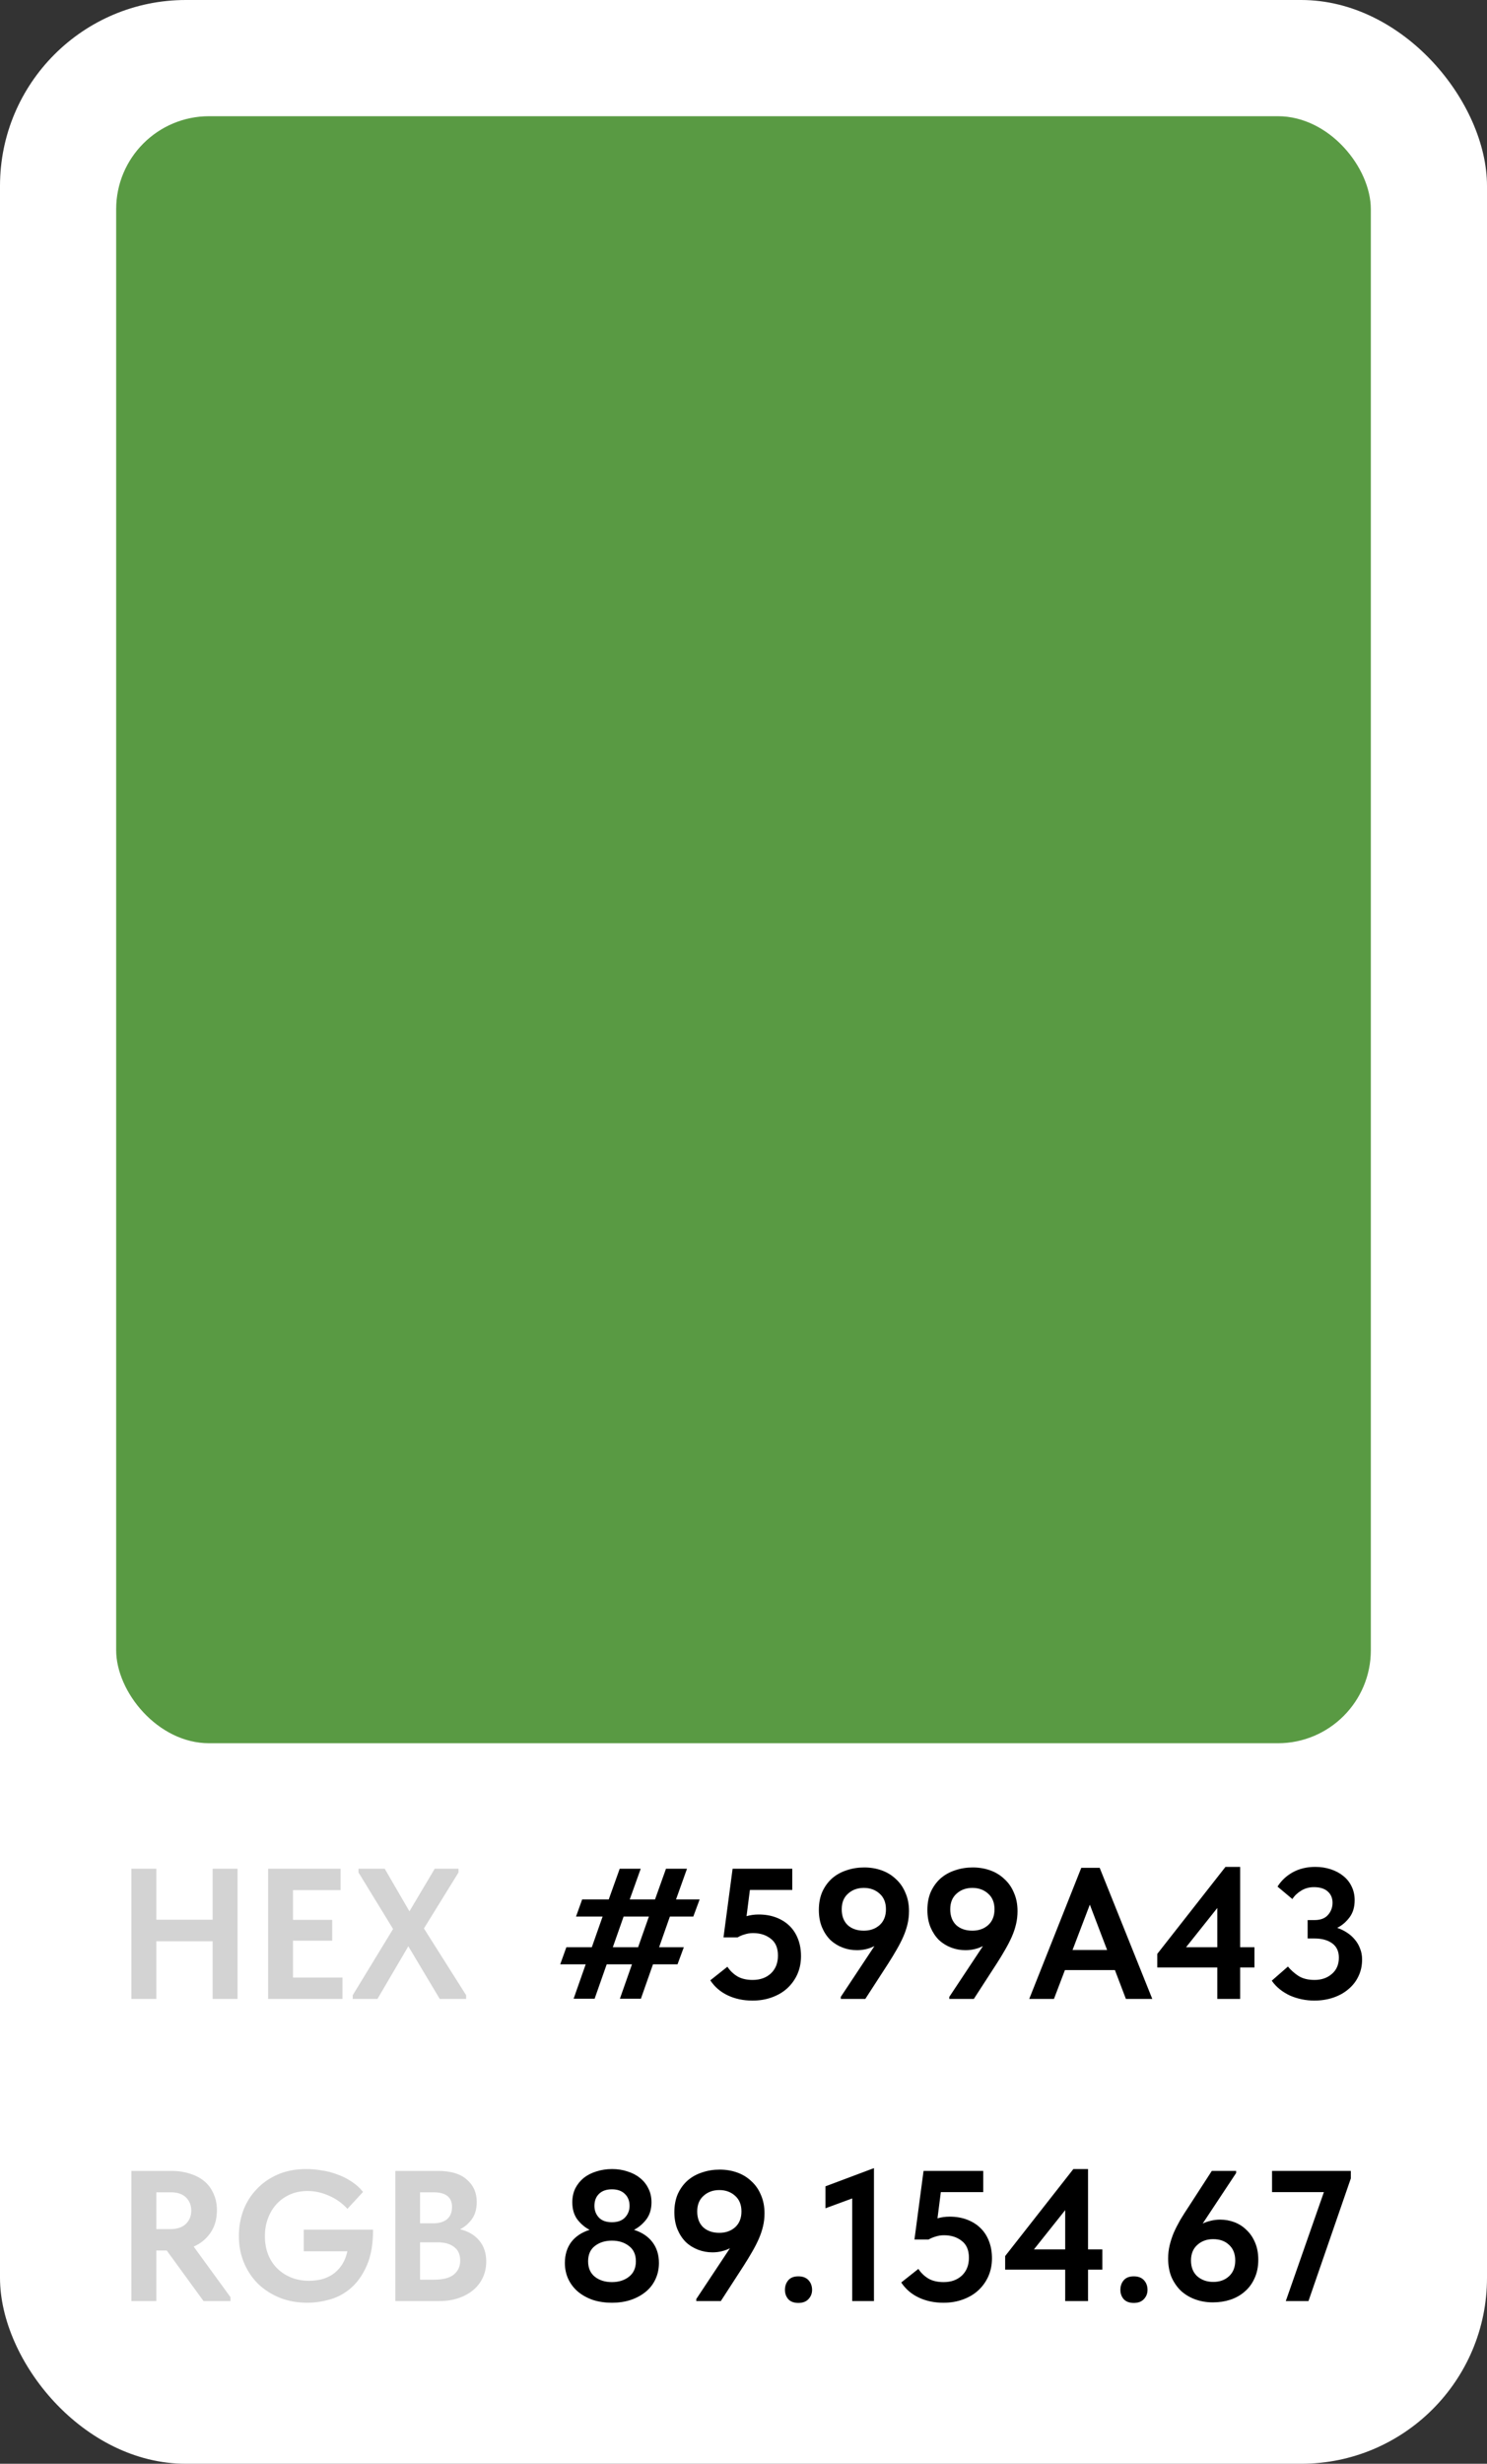
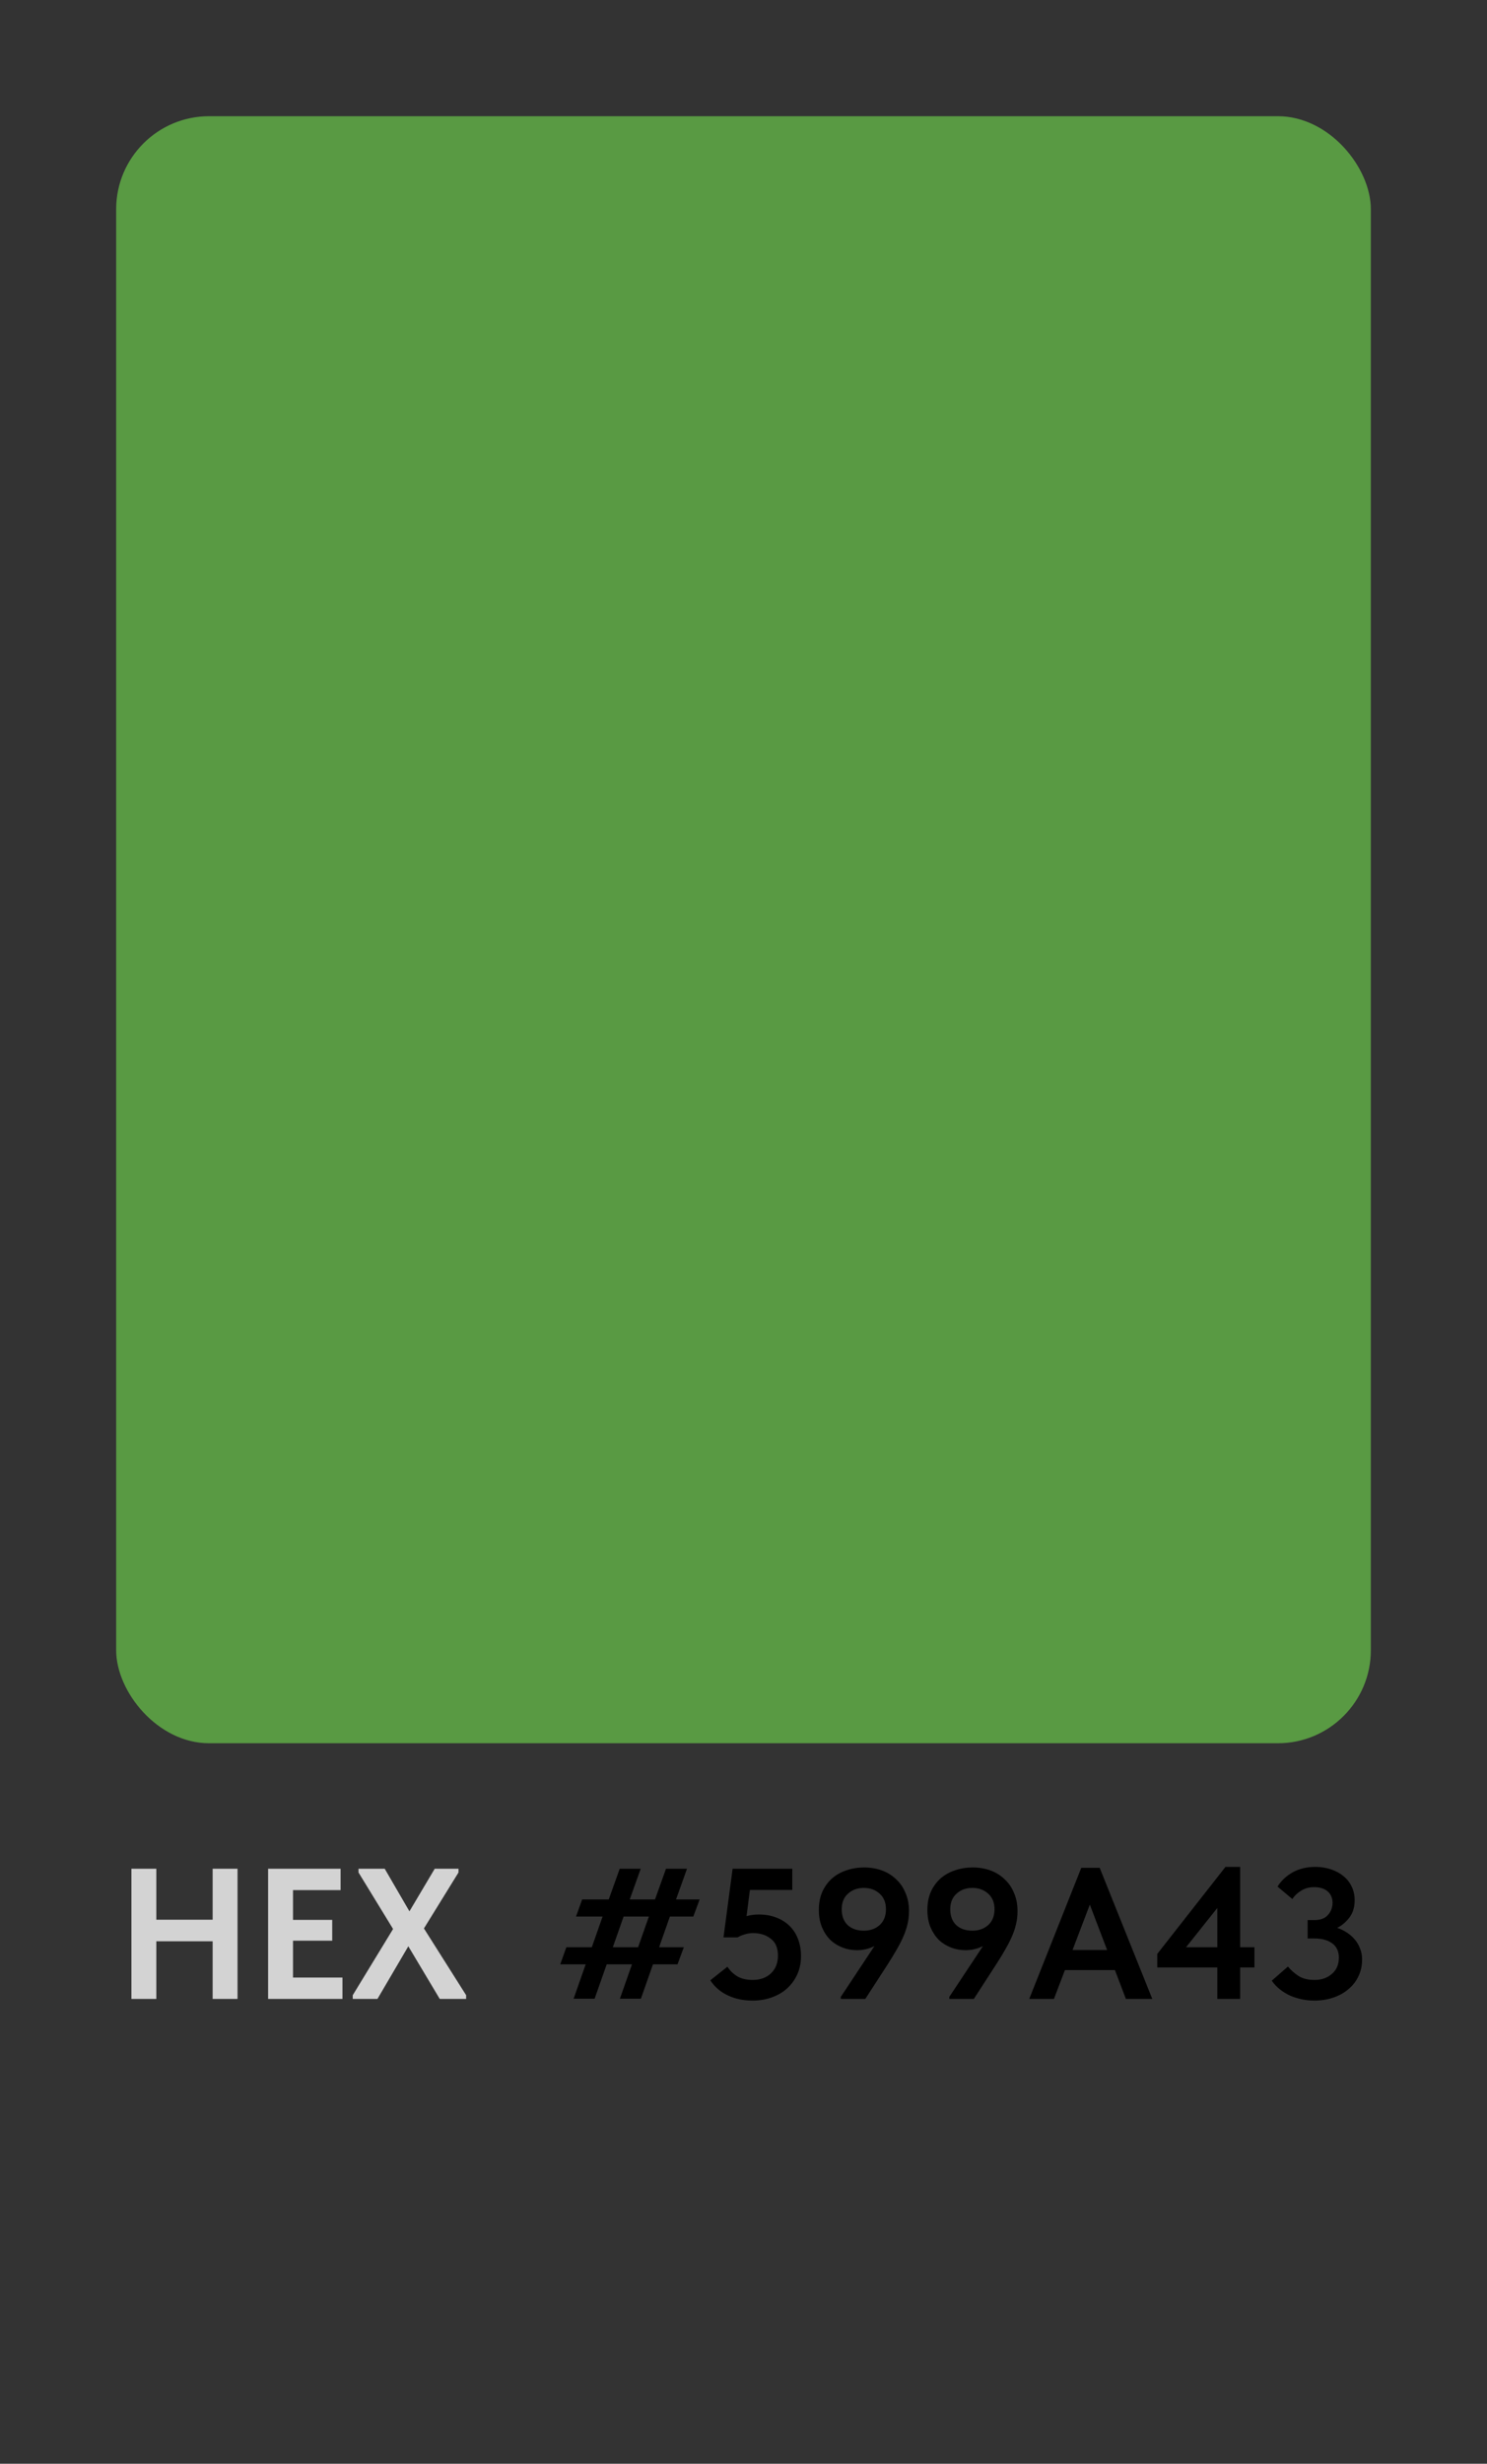
<svg xmlns="http://www.w3.org/2000/svg" width="64" height="106" viewBox="0 0 64 106" fill="none">
  <rect x="0" y="0" width="64" height="106" fill="#333333" stroke="none" />
-   <rect width="64" height="106" rx="8" fill="white" />
  <rect x="5" y="5" width="54" height="70" rx="4" fill="#599A43" />
  <path d="M9.152 83.52H6.728V86H5.656V80.4H6.728V82.592H9.152V80.4H10.224V86H9.152V83.52ZM11.539 80.4H14.659V81.32H12.611V82.6H14.299V83.496H12.611V85.08H14.739V86H11.539V80.4ZM15.182 85.84L16.918 82.992L15.43 80.56V80.4H16.558L17.622 82.232L18.71 80.4H19.734V80.56L18.246 82.968L20.062 85.84V86H18.926L17.574 83.736L16.246 86H15.182V85.84Z" fill="#D3D3D3" />
  <path d="M29.096 81.72H30.112L29.84 82.456H28.832L28.368 83.776H29.432L29.16 84.512H28.104L27.584 85.992H26.68L27.2 84.512H26.112L25.592 85.992H24.688L25.208 84.512H24.112L24.376 83.776H25.472L25.936 82.456H24.792L25.056 81.72H26.2L26.672 80.4H27.576L27.104 81.72H28.192L28.664 80.4H29.568L29.096 81.72ZM26.376 83.776H27.464L27.928 82.456H26.84L26.376 83.776ZM32.387 86.072C31.992 86.072 31.637 85.997 31.323 85.848C31.008 85.699 30.757 85.483 30.571 85.2L31.307 84.616C31.419 84.787 31.563 84.925 31.739 85.032C31.915 85.133 32.133 85.184 32.395 85.184C32.715 85.184 32.976 85.091 33.179 84.904C33.381 84.712 33.483 84.456 33.483 84.136C33.483 83.805 33.379 83.563 33.171 83.408C32.968 83.248 32.715 83.168 32.411 83.168C32.283 83.168 32.163 83.187 32.051 83.224C31.939 83.256 31.837 83.299 31.747 83.352H31.139L31.531 80.4H34.099V81.312H32.275L32.131 82.44C32.296 82.392 32.469 82.368 32.651 82.368C32.928 82.368 33.179 82.411 33.403 82.496C33.627 82.581 33.819 82.701 33.979 82.856C34.139 83.011 34.261 83.2 34.347 83.424C34.432 83.643 34.475 83.888 34.475 84.16C34.475 84.437 34.424 84.693 34.323 84.928C34.221 85.157 34.08 85.357 33.899 85.528C33.717 85.699 33.496 85.832 33.235 85.928C32.979 86.024 32.696 86.072 32.387 86.072ZM37.195 80.344C37.467 80.344 37.72 80.387 37.955 80.472C38.189 80.557 38.392 80.683 38.563 80.848C38.739 81.008 38.875 81.205 38.971 81.44C39.072 81.669 39.123 81.931 39.123 82.224C39.123 82.416 39.101 82.603 39.059 82.784C39.016 82.965 38.955 83.147 38.875 83.328C38.795 83.509 38.699 83.696 38.587 83.888C38.48 84.075 38.36 84.272 38.227 84.48L37.243 86H36.187V85.912L37.635 83.728C37.4 83.845 37.149 83.904 36.883 83.904C36.669 83.904 36.464 83.867 36.267 83.792C36.069 83.717 35.893 83.608 35.739 83.464C35.589 83.315 35.469 83.133 35.379 82.92C35.288 82.701 35.243 82.453 35.243 82.176C35.243 81.877 35.293 81.613 35.395 81.384C35.501 81.155 35.643 80.963 35.819 80.808C36 80.653 36.208 80.539 36.443 80.464C36.677 80.384 36.928 80.344 37.195 80.344ZM37.179 81.224C36.907 81.224 36.68 81.307 36.499 81.472C36.317 81.632 36.227 81.856 36.227 82.144C36.227 82.432 36.312 82.659 36.483 82.824C36.659 82.984 36.891 83.064 37.179 83.064C37.451 83.064 37.677 82.984 37.859 82.824C38.04 82.659 38.131 82.432 38.131 82.144C38.131 81.856 38.04 81.632 37.859 81.472C37.677 81.307 37.451 81.224 37.179 81.224ZM41.867 80.344C42.139 80.344 42.392 80.387 42.627 80.472C42.861 80.557 43.064 80.683 43.234 80.848C43.41 81.008 43.547 81.205 43.642 81.44C43.744 81.669 43.794 81.931 43.794 82.224C43.794 82.416 43.773 82.603 43.73 82.784C43.688 82.965 43.627 83.147 43.547 83.328C43.467 83.509 43.37 83.696 43.258 83.888C43.152 84.075 43.032 84.272 42.898 84.48L41.914 86H40.858V85.912L42.306 83.728C42.072 83.845 41.821 83.904 41.554 83.904C41.341 83.904 41.136 83.867 40.938 83.792C40.741 83.717 40.565 83.608 40.41 83.464C40.261 83.315 40.141 83.133 40.05 82.92C39.96 82.701 39.914 82.453 39.914 82.176C39.914 81.877 39.965 81.613 40.066 81.384C40.173 81.155 40.315 80.963 40.49 80.808C40.672 80.653 40.88 80.539 41.114 80.464C41.349 80.384 41.6 80.344 41.867 80.344ZM41.85 81.224C41.578 81.224 41.352 81.307 41.17 81.472C40.989 81.632 40.898 81.856 40.898 82.144C40.898 82.432 40.984 82.659 41.154 82.824C41.331 82.984 41.562 83.064 41.85 83.064C42.123 83.064 42.349 82.984 42.531 82.824C42.712 82.659 42.803 82.432 42.803 82.144C42.803 81.856 42.712 81.632 42.531 81.472C42.349 81.307 42.123 81.224 41.85 81.224ZM46.538 80.36H47.33L49.594 86H48.458L47.986 84.76H45.834L45.362 86H44.298L46.538 80.36ZM46.162 83.896H47.65L46.906 81.944L46.162 83.896ZM52.392 84.648H49.808V84.064L52.744 80.32H53.376V83.776H53.992V84.648H53.376V86H52.392V84.648ZM52.392 83.776V82.088L51.048 83.776H52.392ZM56.56 86.072C56.384 86.072 56.206 86.053 56.024 86.016C55.848 85.979 55.68 85.925 55.52 85.856C55.36 85.781 55.214 85.691 55.08 85.584C54.947 85.477 54.832 85.355 54.736 85.216L55.432 84.608C55.555 84.757 55.704 84.891 55.88 85.008C56.062 85.125 56.294 85.184 56.576 85.184C56.875 85.184 57.123 85.099 57.32 84.928C57.523 84.757 57.624 84.523 57.624 84.224C57.624 83.952 57.528 83.747 57.336 83.608C57.144 83.469 56.891 83.4 56.576 83.4H56.28V82.608H56.576C56.832 82.608 57.024 82.536 57.152 82.392C57.285 82.243 57.352 82.067 57.352 81.864C57.352 81.661 57.283 81.499 57.144 81.376C57.005 81.253 56.808 81.192 56.552 81.192C56.344 81.192 56.16 81.243 56 81.344C55.84 81.44 55.715 81.56 55.624 81.704L54.984 81.168C55.144 80.912 55.363 80.707 55.64 80.552C55.923 80.397 56.245 80.32 56.608 80.32C56.848 80.32 57.072 80.355 57.28 80.424C57.488 80.493 57.667 80.589 57.816 80.712C57.971 80.835 58.091 80.987 58.176 81.168C58.261 81.344 58.304 81.539 58.304 81.752C58.304 82.051 58.23 82.299 58.08 82.496C57.931 82.693 57.755 82.843 57.552 82.944C57.702 82.992 57.84 83.059 57.968 83.144C58.102 83.229 58.216 83.331 58.312 83.448C58.408 83.56 58.483 83.688 58.536 83.832C58.595 83.976 58.624 84.133 58.624 84.304C58.624 84.571 58.571 84.813 58.464 85.032C58.363 85.245 58.219 85.429 58.032 85.584C57.851 85.739 57.635 85.859 57.384 85.944C57.133 86.029 56.859 86.072 56.56 86.072Z" fill="black" />
-   <path d="M7.368 93.4C7.667 93.4 7.936 93.44 8.176 93.52C8.421 93.595 8.629 93.704 8.8 93.848C8.971 93.992 9.101 94.171 9.192 94.384C9.288 94.592 9.336 94.829 9.336 95.096C9.336 95.469 9.245 95.789 9.064 96.056C8.883 96.323 8.64 96.523 8.336 96.656L9.92 98.832V99H8.76L7.176 96.824H6.728V99H5.656V93.4H7.368ZM7.336 95.904C7.624 95.904 7.845 95.829 8 95.68C8.155 95.531 8.232 95.339 8.232 95.104C8.232 94.88 8.157 94.693 8.008 94.544C7.859 94.395 7.64 94.32 7.352 94.32H6.728V95.904H7.336ZM13.225 99.072C12.809 99.072 12.419 99.003 12.057 98.864C11.699 98.72 11.387 98.523 11.121 98.272C10.859 98.016 10.654 97.712 10.505 97.36C10.355 97.008 10.281 96.621 10.281 96.2C10.281 95.811 10.345 95.443 10.473 95.096C10.606 94.749 10.798 94.445 11.049 94.184C11.299 93.917 11.603 93.707 11.961 93.552C12.318 93.397 12.726 93.32 13.185 93.32C13.393 93.32 13.609 93.339 13.833 93.376C14.062 93.408 14.283 93.464 14.497 93.544C14.715 93.619 14.921 93.72 15.113 93.848C15.31 93.971 15.481 94.123 15.625 94.304L14.953 95.032C14.729 94.787 14.462 94.597 14.153 94.464C13.849 94.331 13.545 94.264 13.241 94.264C12.969 94.264 12.721 94.312 12.497 94.408C12.273 94.504 12.078 94.64 11.913 94.816C11.753 94.987 11.627 95.192 11.537 95.432C11.446 95.667 11.401 95.925 11.401 96.208C11.401 96.501 11.449 96.768 11.545 97.008C11.641 97.243 11.774 97.443 11.945 97.608C12.115 97.773 12.315 97.901 12.545 97.992C12.779 98.083 13.03 98.128 13.297 98.128C13.467 98.128 13.638 98.109 13.809 98.072C13.985 98.029 14.147 97.96 14.297 97.864C14.446 97.768 14.577 97.64 14.689 97.48C14.806 97.315 14.894 97.107 14.953 96.856H13.073V95.928H16.057C16.057 96.541 15.969 97.051 15.793 97.456C15.617 97.861 15.393 98.184 15.121 98.424C14.849 98.664 14.545 98.832 14.209 98.928C13.873 99.024 13.545 99.072 13.225 99.072ZM17.015 93.4H18.847C19.402 93.4 19.818 93.525 20.095 93.776C20.378 94.021 20.519 94.339 20.519 94.728C20.519 95.032 20.45 95.28 20.311 95.472C20.173 95.664 20.002 95.811 19.799 95.912C20.146 95.992 20.421 96.152 20.623 96.392C20.826 96.632 20.927 96.933 20.927 97.296C20.927 97.547 20.879 97.776 20.783 97.984C20.687 98.192 20.551 98.371 20.375 98.52C20.199 98.669 19.986 98.787 19.735 98.872C19.49 98.957 19.215 99 18.911 99H17.015V93.4ZM18.079 96.472V98.08H18.671C19.071 98.08 19.359 98.005 19.535 97.856C19.717 97.707 19.807 97.507 19.807 97.256C19.807 96.995 19.719 96.8 19.543 96.672C19.373 96.539 19.135 96.472 18.831 96.472H18.079ZM18.079 94.32V95.656H18.639C18.895 95.656 19.095 95.597 19.239 95.48C19.383 95.357 19.455 95.181 19.455 94.952C19.455 94.531 19.189 94.32 18.655 94.32H18.079Z" fill="#D3D3D3" />
-   <path d="M26.336 99.072C26.043 99.072 25.771 99.032 25.52 98.952C25.275 98.867 25.061 98.749 24.88 98.6C24.704 98.451 24.565 98.272 24.464 98.064C24.363 97.851 24.312 97.616 24.312 97.36C24.312 97.008 24.403 96.709 24.584 96.464C24.771 96.219 25.035 96.043 25.376 95.936C25.173 95.829 24.997 95.68 24.848 95.488C24.704 95.291 24.632 95.045 24.632 94.752C24.632 94.528 24.675 94.328 24.76 94.152C24.851 93.976 24.971 93.827 25.12 93.704C25.275 93.581 25.456 93.488 25.664 93.424C25.877 93.355 26.104 93.32 26.344 93.32C26.584 93.32 26.805 93.355 27.008 93.424C27.216 93.488 27.395 93.581 27.544 93.704C27.699 93.827 27.819 93.976 27.904 94.152C27.995 94.328 28.04 94.528 28.04 94.752C28.04 95.045 27.965 95.291 27.816 95.488C27.667 95.68 27.491 95.829 27.288 95.936C27.629 96.043 27.893 96.219 28.08 96.464C28.267 96.709 28.36 97.008 28.36 97.36C28.36 97.616 28.309 97.851 28.208 98.064C28.112 98.272 27.973 98.451 27.792 98.6C27.611 98.749 27.395 98.867 27.144 98.952C26.899 99.032 26.629 99.072 26.336 99.072ZM26.336 98.184C26.629 98.184 26.875 98.107 27.072 97.952C27.269 97.797 27.368 97.576 27.368 97.288C27.368 97 27.269 96.781 27.072 96.632C26.875 96.477 26.629 96.4 26.336 96.4C26.043 96.4 25.797 96.477 25.6 96.632C25.408 96.781 25.312 97 25.312 97.288C25.312 97.576 25.408 97.797 25.6 97.952C25.797 98.107 26.043 98.184 26.336 98.184ZM26.336 95.608C26.581 95.608 26.768 95.541 26.896 95.408C27.029 95.269 27.096 95.101 27.096 94.904C27.096 94.691 27.029 94.52 26.896 94.392C26.763 94.259 26.576 94.192 26.336 94.192C26.096 94.192 25.909 94.259 25.776 94.392C25.648 94.52 25.584 94.691 25.584 94.904C25.584 95.101 25.648 95.269 25.776 95.408C25.904 95.541 26.091 95.608 26.336 95.608ZM30.976 93.344C31.248 93.344 31.501 93.387 31.736 93.472C31.971 93.557 32.173 93.683 32.344 93.848C32.52 94.008 32.656 94.205 32.752 94.44C32.853 94.669 32.904 94.931 32.904 95.224C32.904 95.416 32.883 95.603 32.84 95.784C32.797 95.965 32.736 96.147 32.656 96.328C32.576 96.509 32.48 96.696 32.368 96.888C32.261 97.075 32.141 97.272 32.008 97.48L31.024 99H29.968V98.912L31.416 96.728C31.181 96.845 30.93 96.904 30.664 96.904C30.451 96.904 30.245 96.867 30.048 96.792C29.851 96.717 29.674 96.608 29.52 96.464C29.37 96.315 29.25 96.133 29.16 95.92C29.069 95.701 29.024 95.453 29.024 95.176C29.024 94.877 29.075 94.613 29.176 94.384C29.282 94.155 29.424 93.963 29.6 93.808C29.781 93.653 29.989 93.539 30.224 93.464C30.459 93.384 30.709 93.344 30.976 93.344ZM30.96 94.224C30.688 94.224 30.461 94.307 30.28 94.472C30.099 94.632 30.008 94.856 30.008 95.144C30.008 95.432 30.093 95.659 30.264 95.824C30.44 95.984 30.672 96.064 30.96 96.064C31.232 96.064 31.459 95.984 31.64 95.824C31.821 95.659 31.912 95.432 31.912 95.144C31.912 94.856 31.821 94.632 31.64 94.472C31.459 94.307 31.232 94.224 30.96 94.224ZM34.36 99.08C34.173 99.08 34.029 99.027 33.928 98.92C33.832 98.808 33.784 98.675 33.784 98.52C33.784 98.355 33.832 98.216 33.928 98.104C34.024 97.992 34.168 97.936 34.36 97.936C34.552 97.936 34.698 97.992 34.8 98.104C34.901 98.216 34.952 98.355 34.952 98.52C34.952 98.675 34.898 98.808 34.792 98.92C34.69 99.027 34.546 99.08 34.36 99.08ZM36.679 94.584L35.527 95.008V94.064L37.615 93.28V99H36.679V94.584ZM40.605 99.072C40.211 99.072 39.856 98.997 39.541 98.848C39.227 98.699 38.976 98.483 38.789 98.2L39.526 97.616C39.638 97.787 39.782 97.925 39.958 98.032C40.133 98.133 40.352 98.184 40.614 98.184C40.934 98.184 41.195 98.091 41.398 97.904C41.6 97.712 41.702 97.456 41.702 97.136C41.702 96.805 41.597 96.563 41.389 96.408C41.187 96.248 40.934 96.168 40.63 96.168C40.502 96.168 40.382 96.187 40.27 96.224C40.157 96.256 40.056 96.299 39.965 96.352H39.358L39.749 93.4H42.318V94.312H40.493L40.349 95.44C40.515 95.392 40.688 95.368 40.87 95.368C41.147 95.368 41.398 95.411 41.621 95.496C41.846 95.581 42.038 95.701 42.197 95.856C42.358 96.011 42.48 96.2 42.566 96.424C42.651 96.643 42.694 96.888 42.694 97.16C42.694 97.437 42.643 97.693 42.541 97.928C42.44 98.157 42.299 98.357 42.117 98.528C41.936 98.699 41.715 98.832 41.453 98.928C41.197 99.024 40.915 99.072 40.605 99.072ZM45.845 97.648H43.261V97.064L46.197 93.32H46.829V96.776H47.445V97.648H46.829V99H45.845V97.648ZM45.845 96.776V95.088L44.501 96.776H45.845ZM48.797 99.08C48.611 99.08 48.467 99.027 48.365 98.92C48.269 98.808 48.221 98.675 48.221 98.52C48.221 98.355 48.269 98.216 48.365 98.104C48.461 97.992 48.605 97.936 48.797 97.936C48.989 97.936 49.136 97.992 49.237 98.104C49.339 98.216 49.389 98.355 49.389 98.52C49.389 98.675 49.336 98.808 49.229 98.92C49.128 99.027 48.984 99.08 48.797 99.08ZM52.204 99.056C51.932 99.056 51.679 99.013 51.444 98.928C51.209 98.843 51.004 98.72 50.828 98.56C50.657 98.395 50.522 98.197 50.42 97.968C50.324 97.733 50.276 97.467 50.276 97.168C50.276 96.976 50.297 96.789 50.34 96.608C50.383 96.427 50.441 96.245 50.516 96.064C50.596 95.883 50.69 95.699 50.796 95.512C50.908 95.325 51.033 95.128 51.172 94.92L52.156 93.4H53.204V93.488L51.764 95.664C51.876 95.611 51.993 95.571 52.116 95.544C52.244 95.512 52.377 95.496 52.516 95.496C52.73 95.496 52.935 95.533 53.132 95.608C53.33 95.683 53.503 95.795 53.652 95.944C53.807 96.088 53.929 96.269 54.02 96.488C54.111 96.701 54.156 96.947 54.156 97.224C54.156 97.523 54.103 97.787 53.996 98.016C53.895 98.245 53.754 98.437 53.572 98.592C53.396 98.747 53.188 98.864 52.948 98.944C52.714 99.019 52.465 99.056 52.204 99.056ZM52.22 98.176C52.492 98.176 52.716 98.096 52.892 97.936C53.074 97.771 53.164 97.544 53.164 97.256C53.164 96.968 53.076 96.744 52.9 96.584C52.73 96.419 52.5 96.336 52.212 96.336C51.94 96.336 51.714 96.419 51.532 96.584C51.351 96.744 51.26 96.968 51.26 97.256C51.26 97.544 51.351 97.771 51.532 97.936C51.719 98.096 51.948 98.176 52.22 98.176ZM56.98 94.312H54.748V93.4H58.14V93.72L56.316 99H55.34L56.98 94.312Z" fill="black" />
</svg>